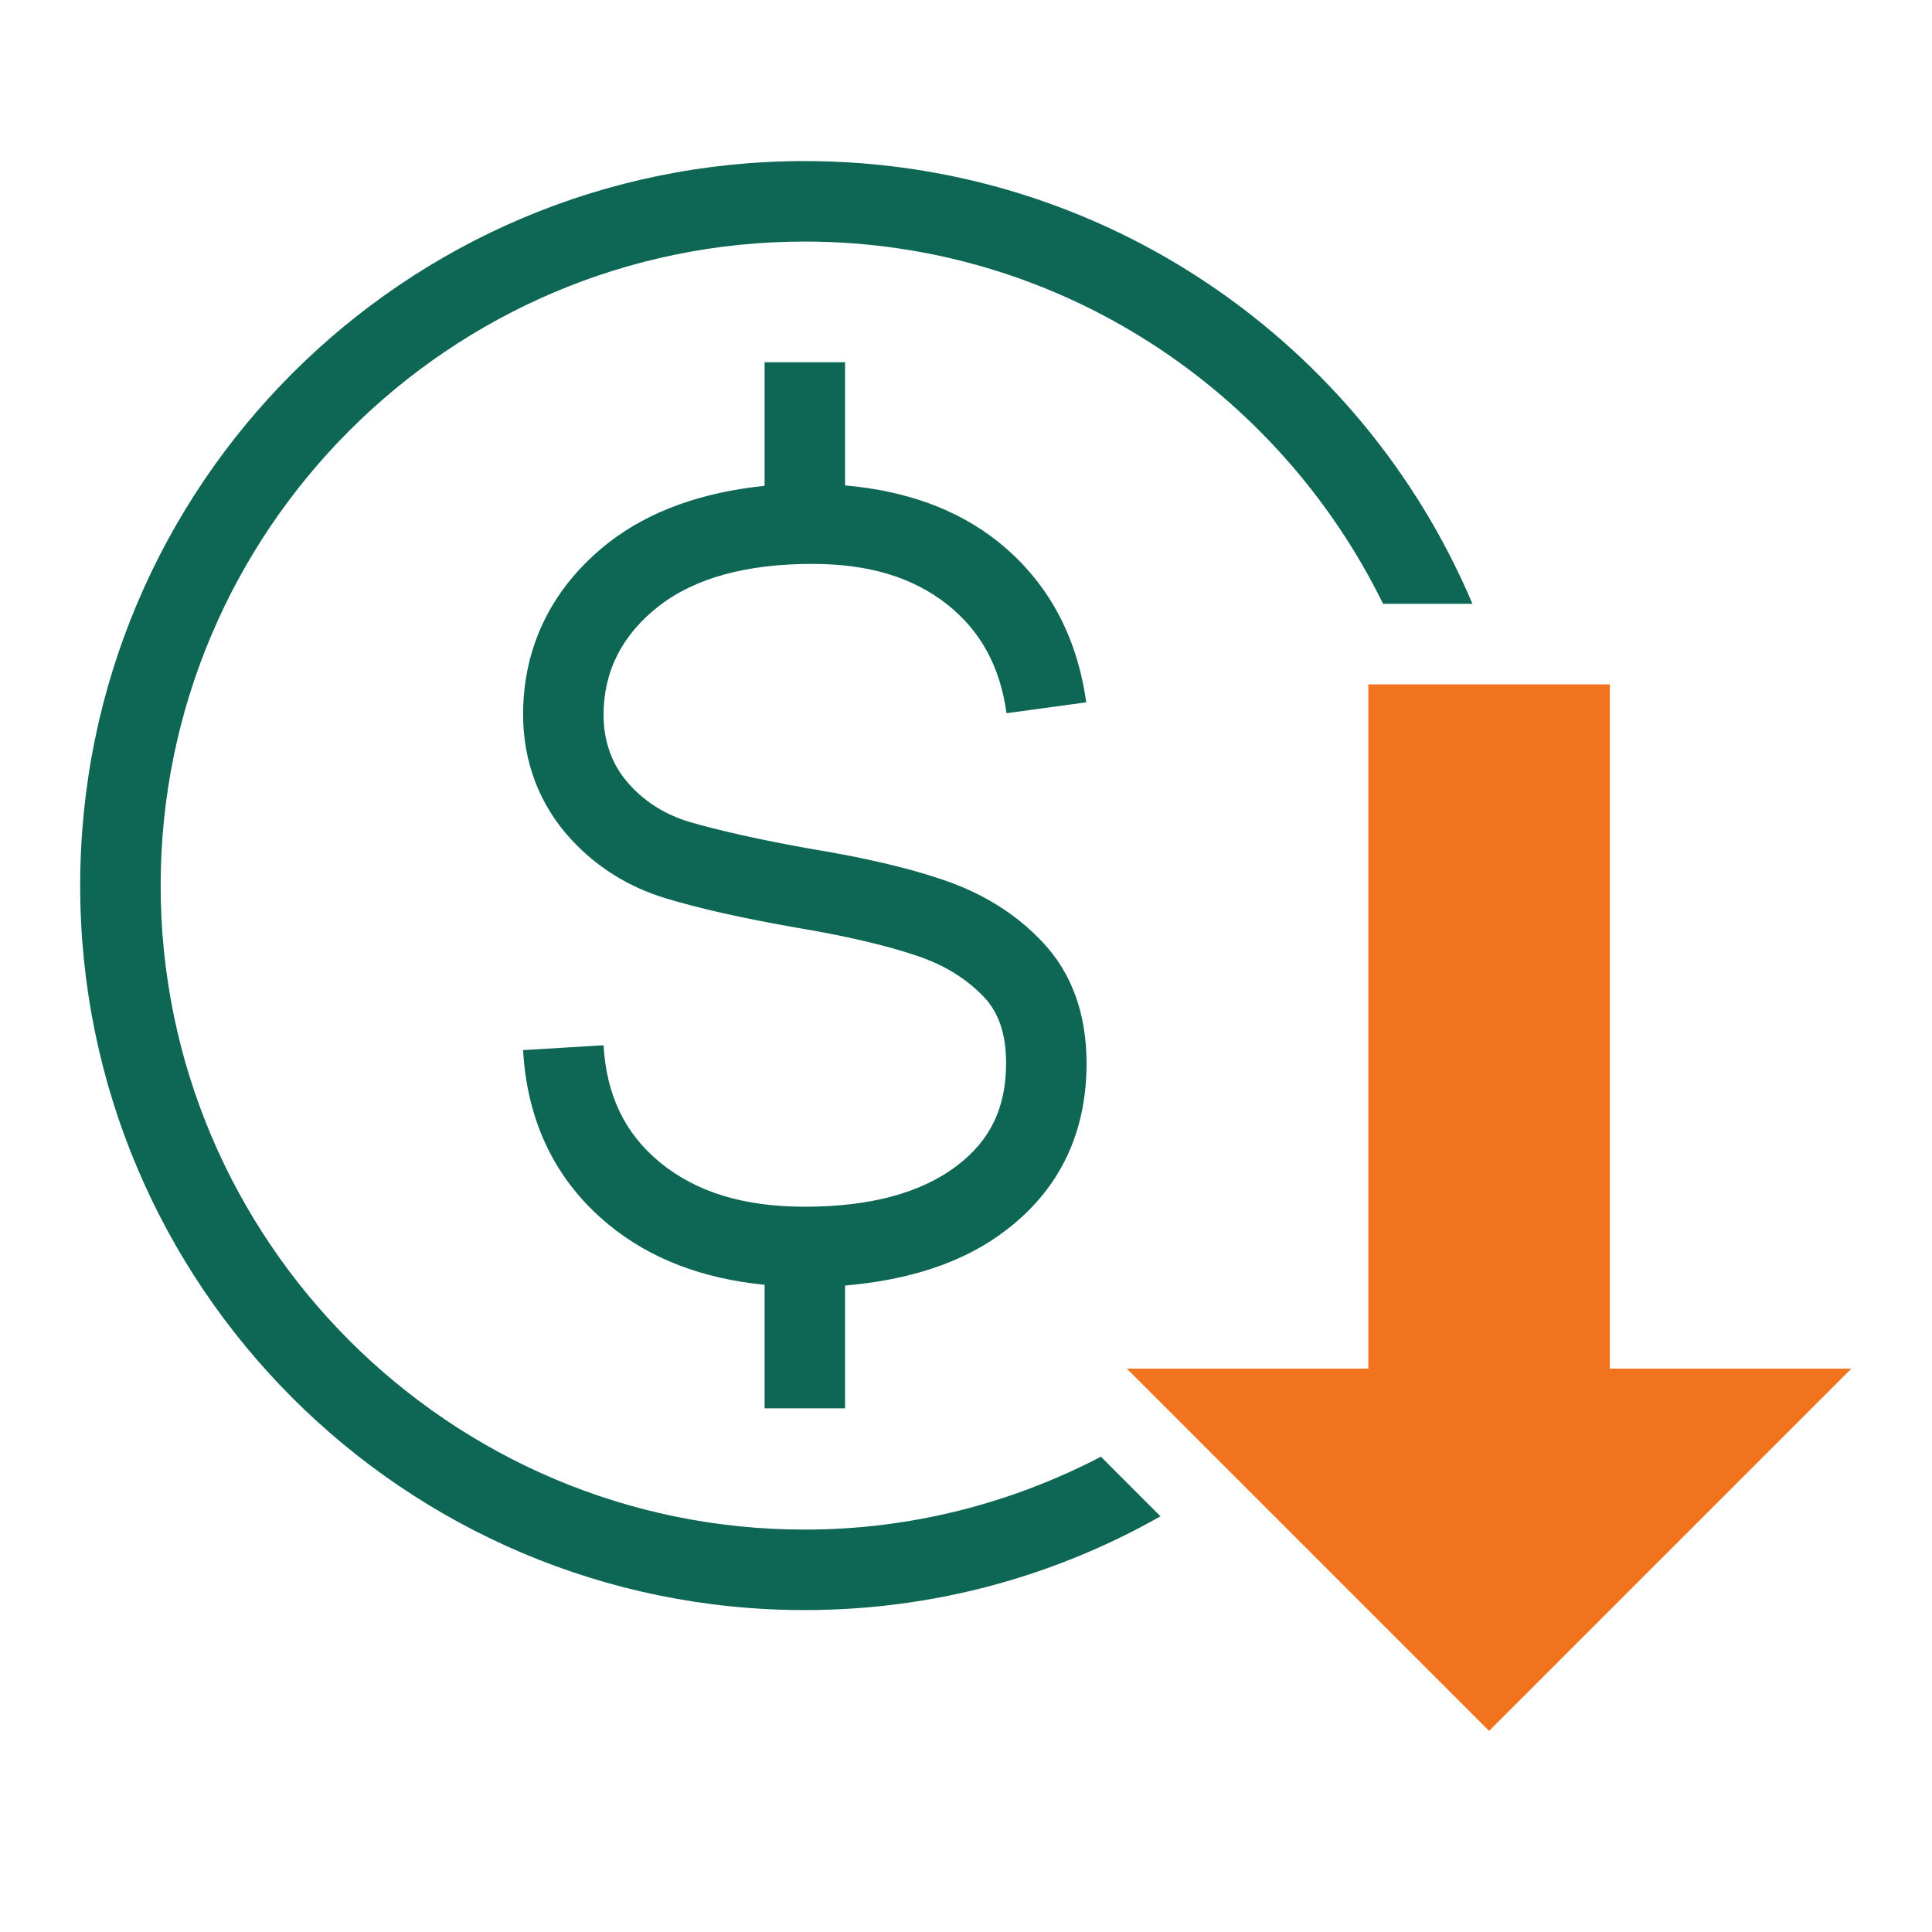
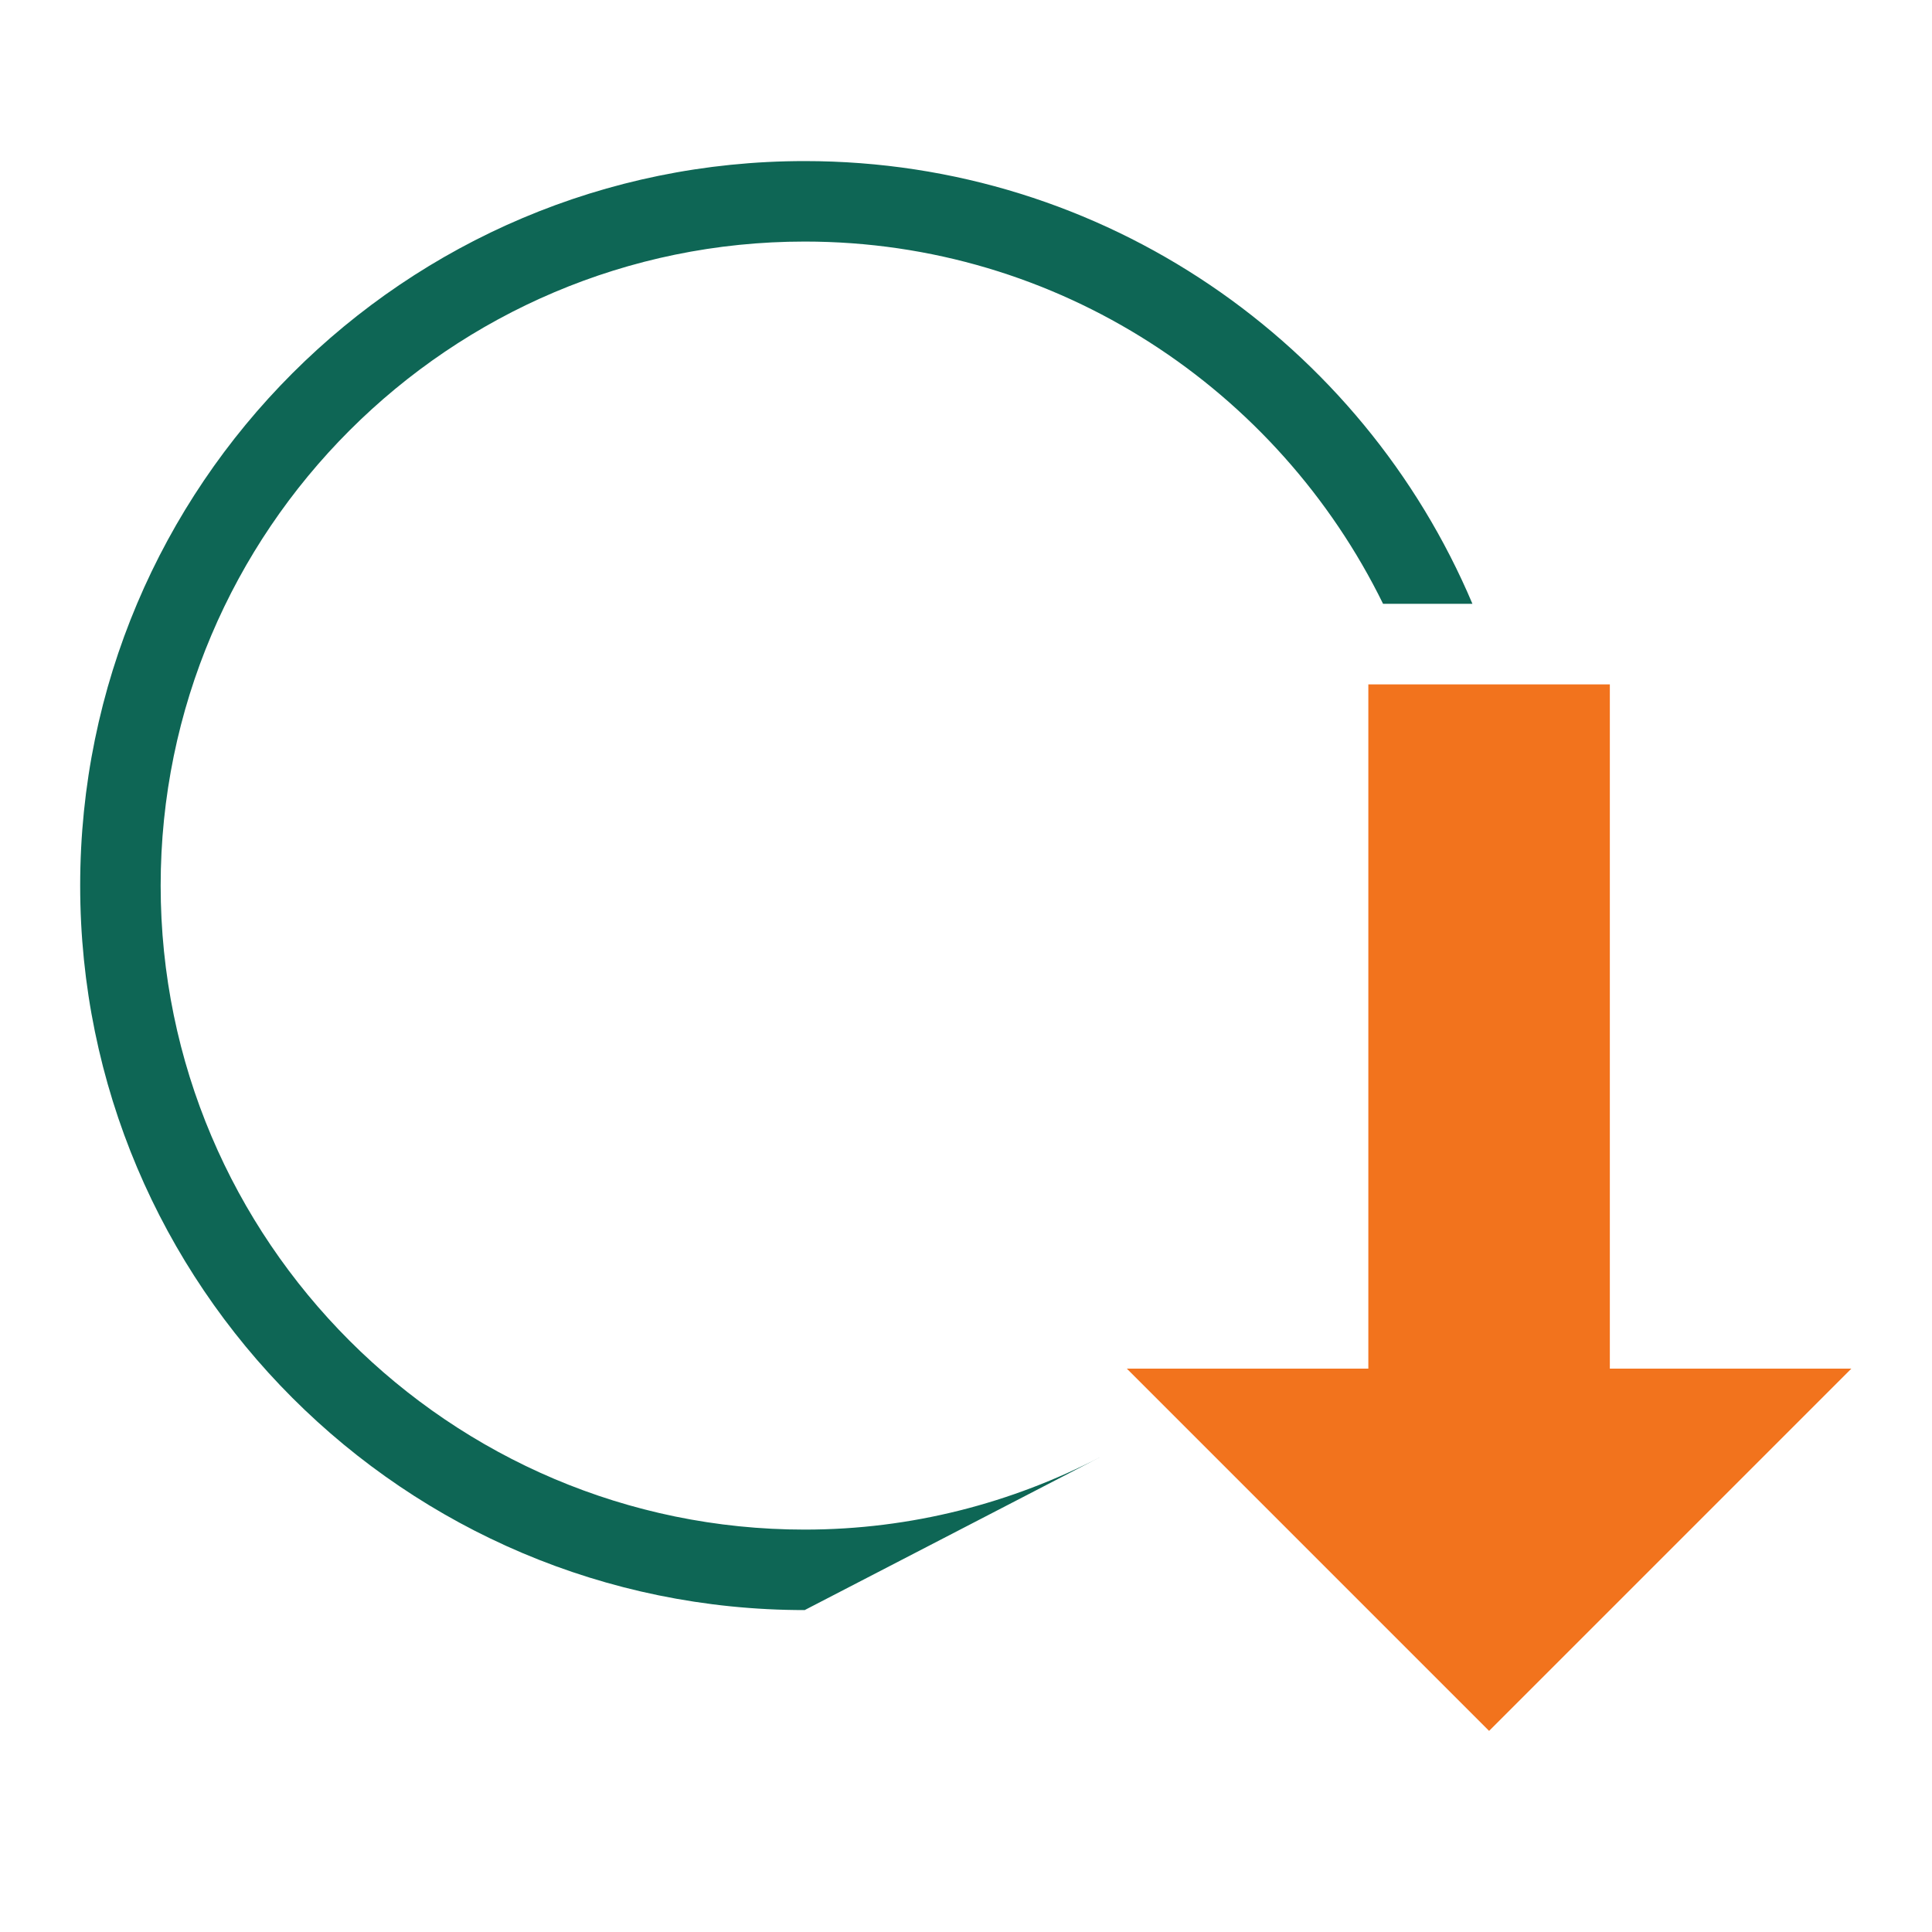
<svg xmlns="http://www.w3.org/2000/svg" width="32" height="32" viewBox="0 0 32 32" fill="none">
  <path d="M26.664 22.669V11.336H22.664V22.669H18.664L24.664 28.669L30.664 22.669H26.664Z" fill="#F2731D" />
-   <path d="M13.997 23.333V21.293C15.071 21.2 15.971 20.907 16.657 20.38C17.544 19.707 17.997 18.773 17.997 17.613C17.997 16.793 17.751 16.113 17.264 15.6C16.824 15.133 16.264 14.787 15.604 14.567C15.017 14.367 14.284 14.2 13.431 14.06C12.571 13.907 11.897 13.753 11.417 13.613C11.024 13.493 10.697 13.293 10.431 13C10.144 12.687 9.997 12.293 9.997 11.84C9.997 11.12 10.304 10.513 10.911 10.04C11.511 9.573 12.364 9.34 13.451 9.34C14.391 9.34 15.117 9.56 15.691 10.013C16.244 10.453 16.564 11.04 16.671 11.813L17.991 11.633C17.837 10.52 17.344 9.62 16.524 8.967C15.844 8.427 14.991 8.127 13.997 8.04V6H12.664V8.047C11.631 8.153 10.764 8.46 10.091 8.98C9.157 9.707 8.664 10.693 8.664 11.833C8.664 12.62 8.937 13.333 9.451 13.893C9.877 14.36 10.411 14.693 11.031 14.88C11.557 15.04 12.284 15.207 13.204 15.367C13.997 15.5 14.657 15.653 15.177 15.827C15.637 15.98 16.004 16.207 16.297 16.513C16.544 16.773 16.664 17.133 16.664 17.607C16.664 18.347 16.404 18.887 15.851 19.307C15.257 19.76 14.411 19.987 13.331 19.987C12.317 19.987 11.531 19.747 10.924 19.247C10.344 18.767 10.044 18.133 9.997 17.313L8.664 17.393C8.731 18.593 9.211 19.567 10.077 20.28C10.771 20.853 11.644 21.18 12.664 21.28V23.327H13.997V23.333Z" fill="#0E6655" />
-   <path d="M13.328 2.668C6.701 2.668 1.328 8.041 1.328 14.668C1.328 21.295 6.701 26.668 13.328 26.668C15.475 26.668 17.482 26.101 19.221 25.115L18.235 24.128C16.761 24.895 15.095 25.335 13.328 25.335C7.448 25.335 2.661 20.548 2.661 14.668C2.661 8.788 7.448 4.001 13.328 4.001C17.535 4.001 21.168 6.455 22.908 10.001H24.388C22.568 5.695 18.302 2.668 13.328 2.668Z" fill="#0E6655" />
+   <path d="M13.328 2.668C6.701 2.668 1.328 8.041 1.328 14.668C1.328 21.295 6.701 26.668 13.328 26.668L18.235 24.128C16.761 24.895 15.095 25.335 13.328 25.335C7.448 25.335 2.661 20.548 2.661 14.668C2.661 8.788 7.448 4.001 13.328 4.001C17.535 4.001 21.168 6.455 22.908 10.001H24.388C22.568 5.695 18.302 2.668 13.328 2.668Z" fill="#0E6655" />
</svg>